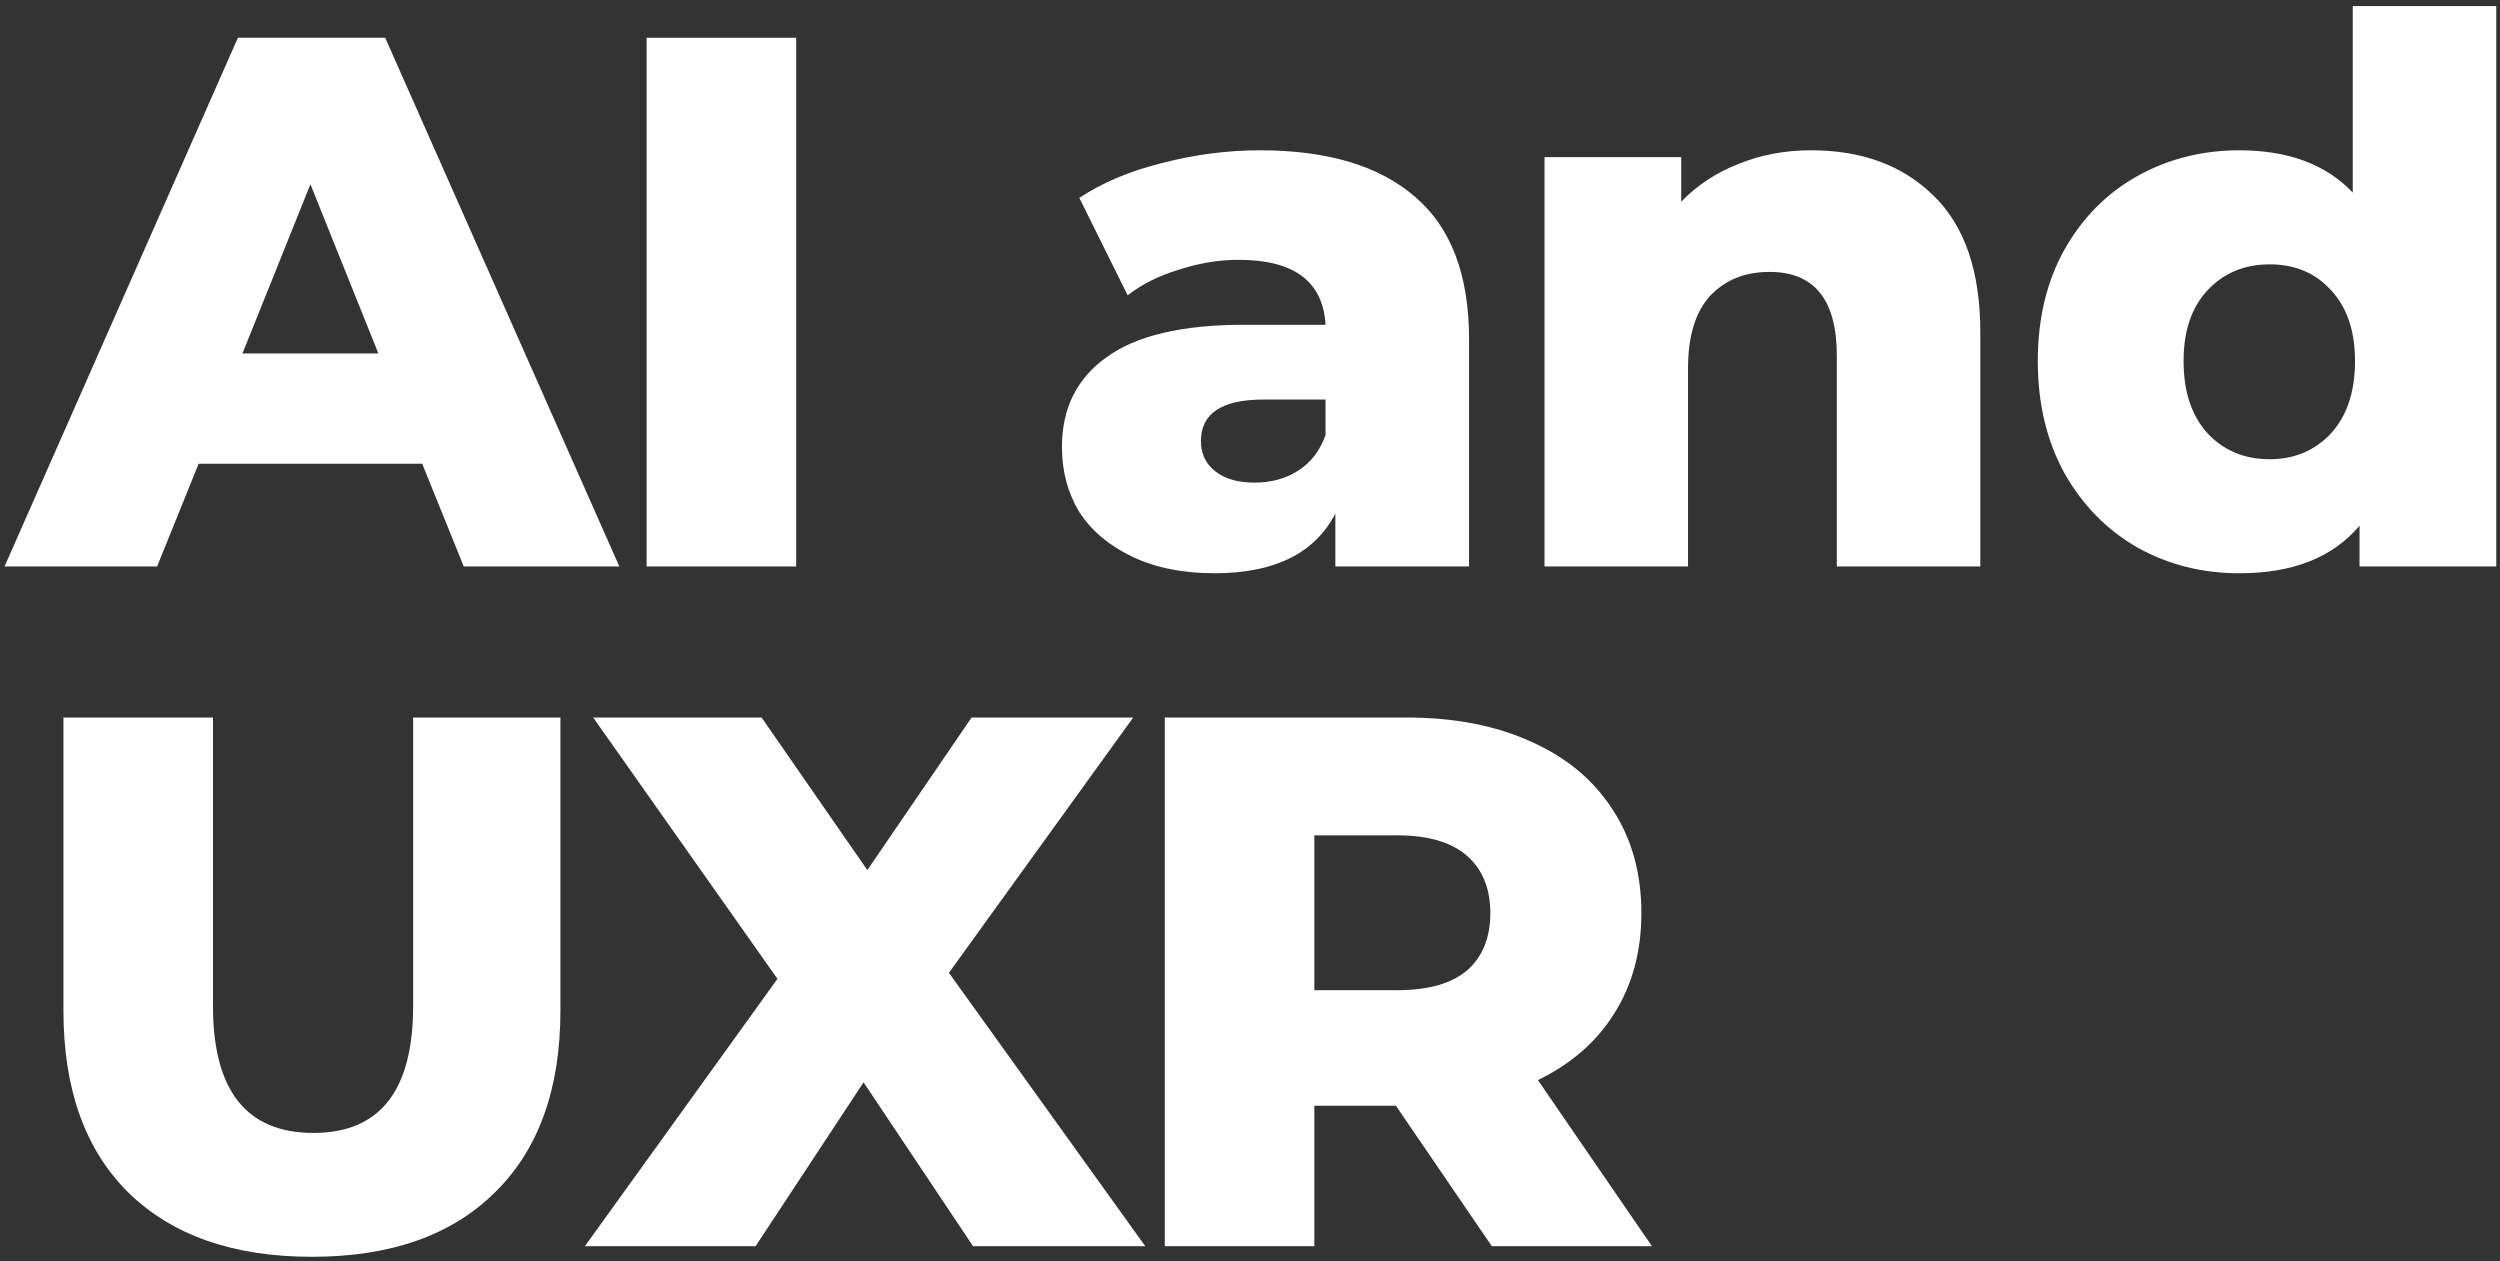
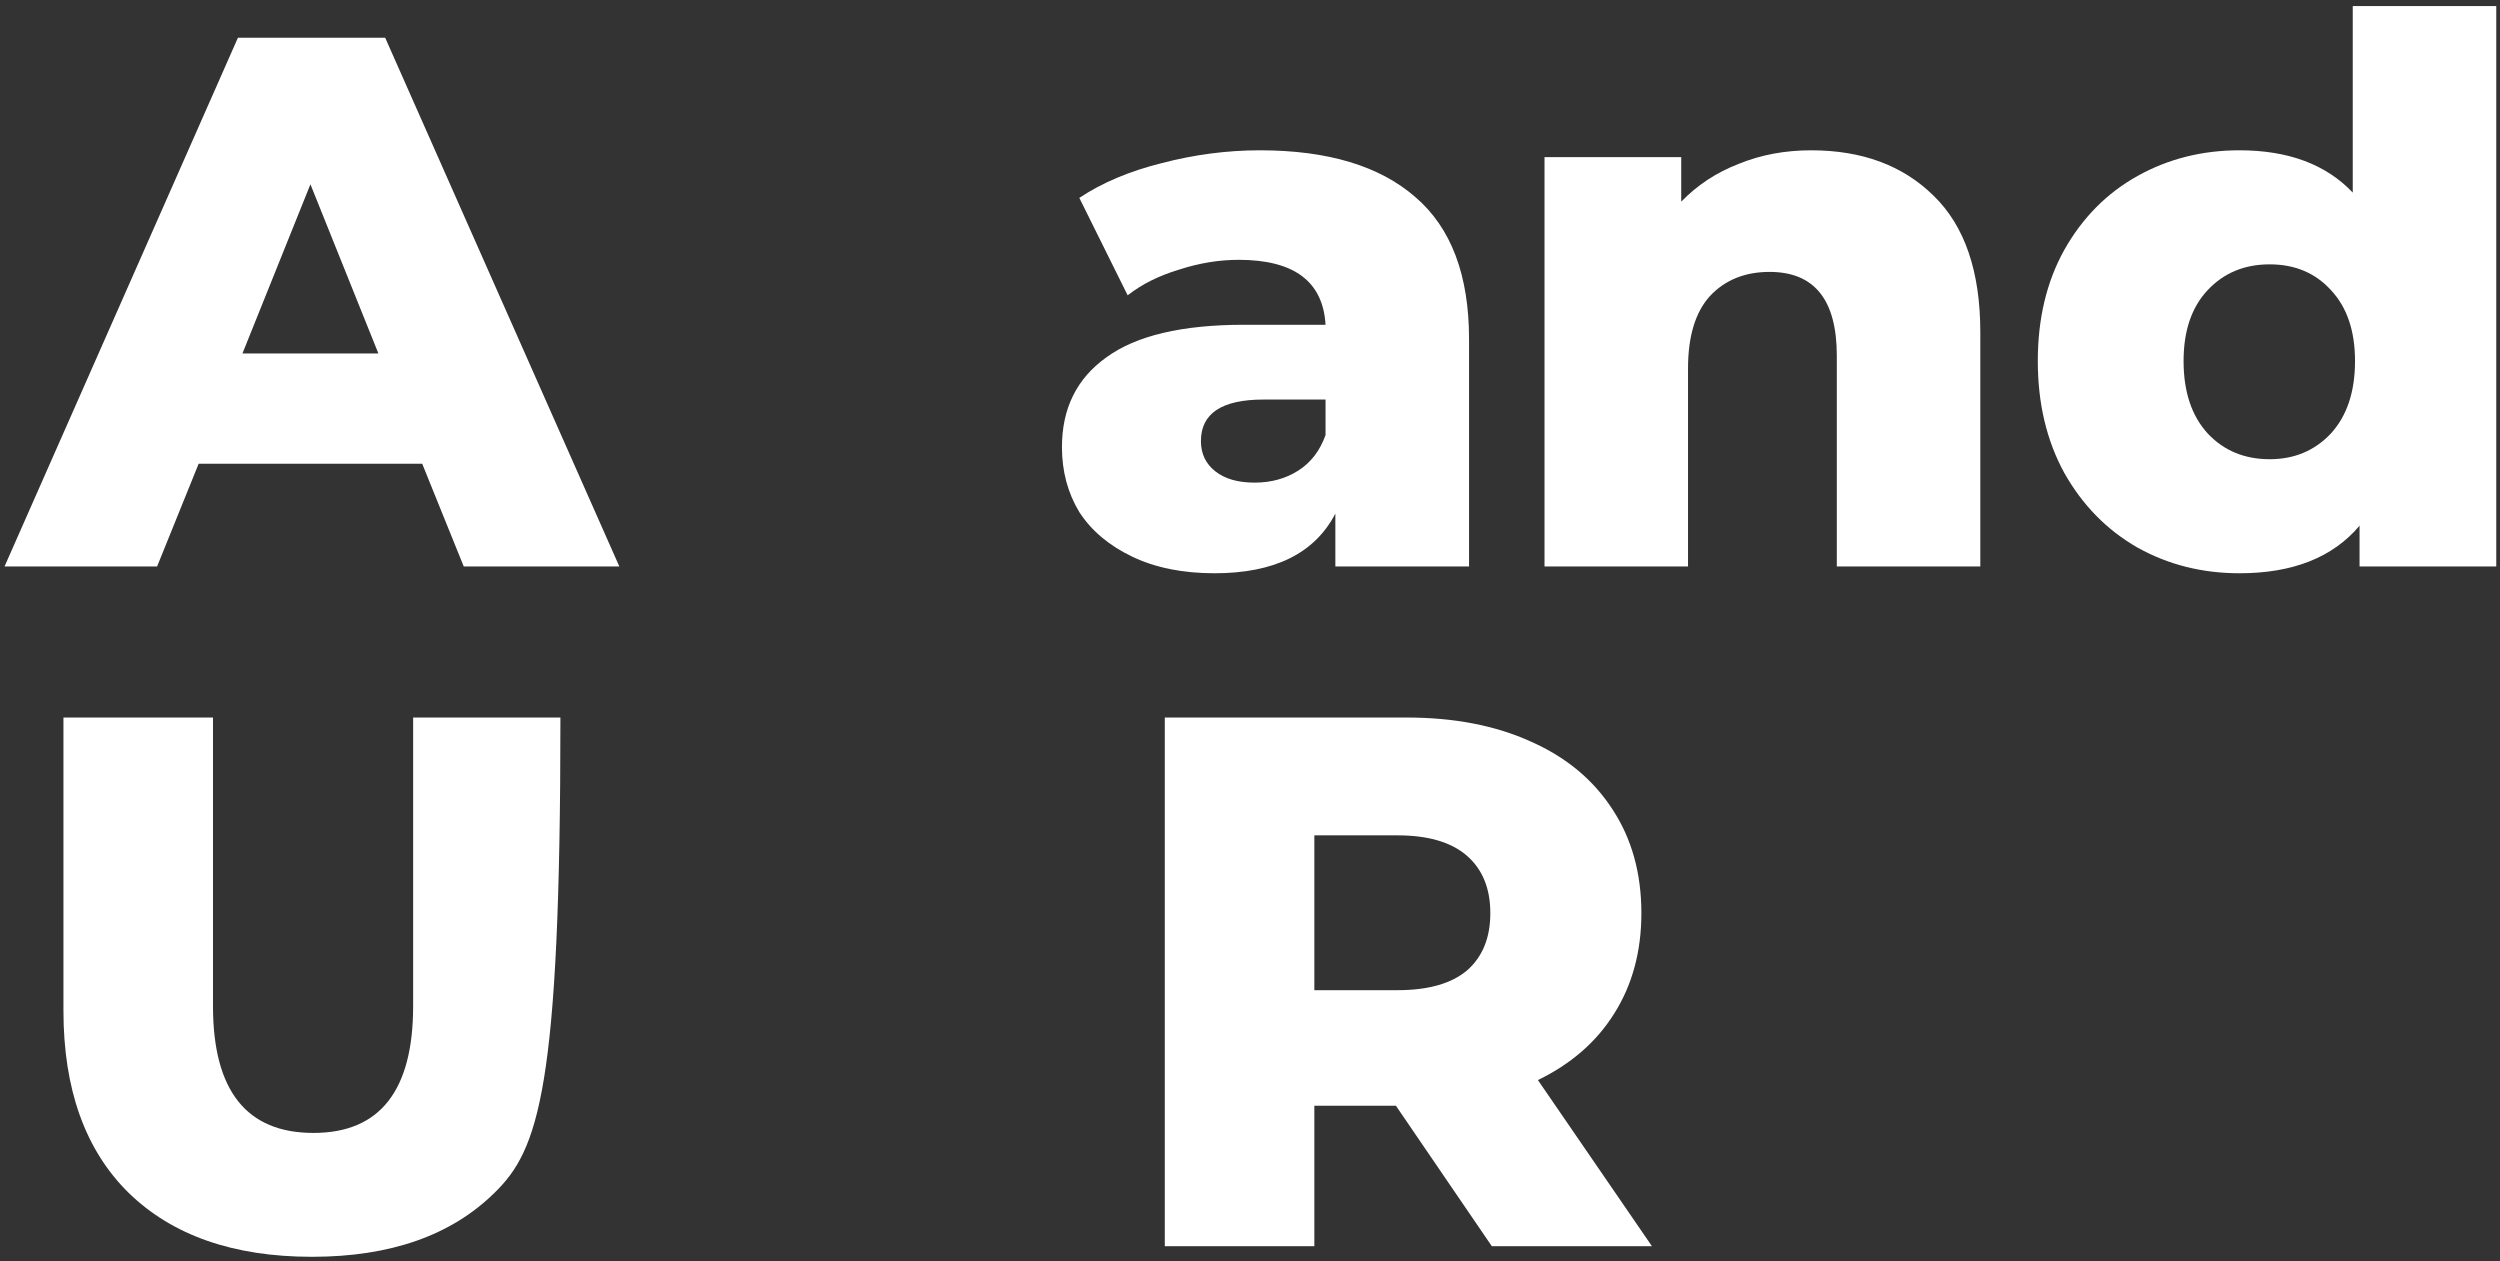
<svg xmlns="http://www.w3.org/2000/svg" width="331" height="167" viewBox="0 0 331 167" fill="none">
  <rect x="0" y="0" width="331" height="167" fill="#333333" stroke="none" />
  <path d="M184.819 146.4H174.019V165H154.219V95H186.219C192.552 95 198.052 96.067 202.719 98.2C207.385 100.267 210.985 103.267 213.519 107.2C216.052 111.067 217.319 115.633 217.319 120.9C217.319 125.967 216.119 130.4 213.719 134.2C211.385 137.933 208.019 140.867 203.619 143L218.719 165H197.519L184.819 146.4ZM197.319 120.9C197.319 117.633 196.285 115.1 194.219 113.3C192.152 111.5 189.085 110.6 185.019 110.6H174.019V131.1H185.019C189.085 131.1 192.152 130.233 194.219 128.5C196.285 126.7 197.319 124.167 197.319 120.9Z" fill="white" />
-   <path d="M128.836 165L114.336 143.3L100.036 165H77.436L102.936 129.6L78.535 95H100.836L114.836 115.2L128.636 95H150.036L125.636 128.8L151.636 165H128.836Z" fill="white" />
-   <path d="M41.3 166.4C30.9 166.4 22.8 163.567 17 157.9C11.267 152.233 8.4 144.2 8.4 133.8V95H28.2V133.2C28.2 144.4 32.634 150 41.5 150C50.3 150 54.7 144.4 54.7 133.2V95H74.2V133.8C74.2 144.2 71.3 152.233 65.5 157.9C59.767 163.567 51.7 166.4 41.3 166.4Z" fill="white" />
+   <path d="M41.3 166.4C30.9 166.4 22.8 163.567 17 157.9C11.267 152.233 8.4 144.2 8.4 133.8V95H28.2V133.2C28.2 144.4 32.634 150 41.5 150C50.3 150 54.7 144.4 54.7 133.2V95H74.2C74.2 144.2 71.3 152.233 65.5 157.9C59.767 163.567 51.7 166.4 41.3 166.4Z" fill="white" />
  <path d="M330.505 0.8V75H312.405V69.6C308.871 73.8 303.571 75.9 296.505 75.9C291.571 75.9 287.071 74.766 283.005 72.5C278.938 70.166 275.705 66.867 273.305 62.6C270.971 58.333 269.805 53.4 269.805 47.8C269.805 42.2 270.971 37.3 273.305 33.1C275.705 28.833 278.938 25.567 283.005 23.3C287.071 21.033 291.571 19.9 296.505 19.9C302.971 19.9 307.971 21.767 311.505 25.5V0.8H330.505ZM300.505 60.8C303.771 60.8 306.471 59.666 308.605 57.4C310.738 55.066 311.805 51.867 311.805 47.8C311.805 43.8 310.738 40.666 308.605 38.4C306.538 36.133 303.838 35 300.505 35C297.171 35 294.438 36.133 292.305 38.4C290.171 40.666 289.105 43.8 289.105 47.8C289.105 51.867 290.171 55.066 292.305 57.4C294.438 59.666 297.171 60.8 300.505 60.8Z" fill="white" />
  <path d="M239.794 19.9C246.527 19.9 251.927 21.9 255.994 25.9C260.127 29.9 262.194 35.933 262.194 44V75H243.194V47.1C243.194 39.7 240.227 36 234.294 36C231.027 36 228.394 37.067 226.394 39.2C224.461 41.333 223.494 44.533 223.494 48.8V75H204.494V20.8H222.594V26.7C224.727 24.5 227.261 22.833 230.194 21.7C233.127 20.5 236.327 19.9 239.794 19.9Z" fill="white" />
  <path d="M166.802 19.9C175.802 19.9 182.668 21.967 187.402 26.1C192.135 30.167 194.502 36.433 194.502 44.9V75H176.802V68C174.068 73.267 168.735 75.9 160.802 75.9C156.602 75.9 152.968 75.167 149.902 73.7C146.835 72.233 144.502 70.267 142.902 67.8C141.368 65.267 140.602 62.4 140.602 59.2C140.602 54.067 142.568 50.1 146.502 47.3C150.435 44.433 156.502 43 164.702 43H175.502C175.168 37.267 171.335 34.4 164.002 34.4C161.402 34.4 158.768 34.833 156.102 35.7C153.435 36.5 151.168 37.633 149.302 39.1L142.902 26.2C145.902 24.2 149.535 22.667 153.802 21.6C158.135 20.467 162.468 19.9 166.802 19.9ZM166.102 63.9C168.302 63.9 170.235 63.367 171.902 62.3C173.568 61.233 174.768 59.667 175.502 57.6V52.9H167.302C161.768 52.9 159.002 54.733 159.002 58.4C159.002 60.067 159.635 61.4 160.902 62.4C162.168 63.4 163.902 63.9 166.102 63.9Z" fill="white" />
-   <path d="M85.613 5H105.413V75H85.613V5Z" fill="white" />
  <path d="M55.9 61.4H26.3L20.8 75H0.6L31.5 5H51L82 75H61.4L55.9 61.4ZM50.1 46.8L41.1 24.4L32.1 46.8H50.1Z" fill="white" />
</svg>